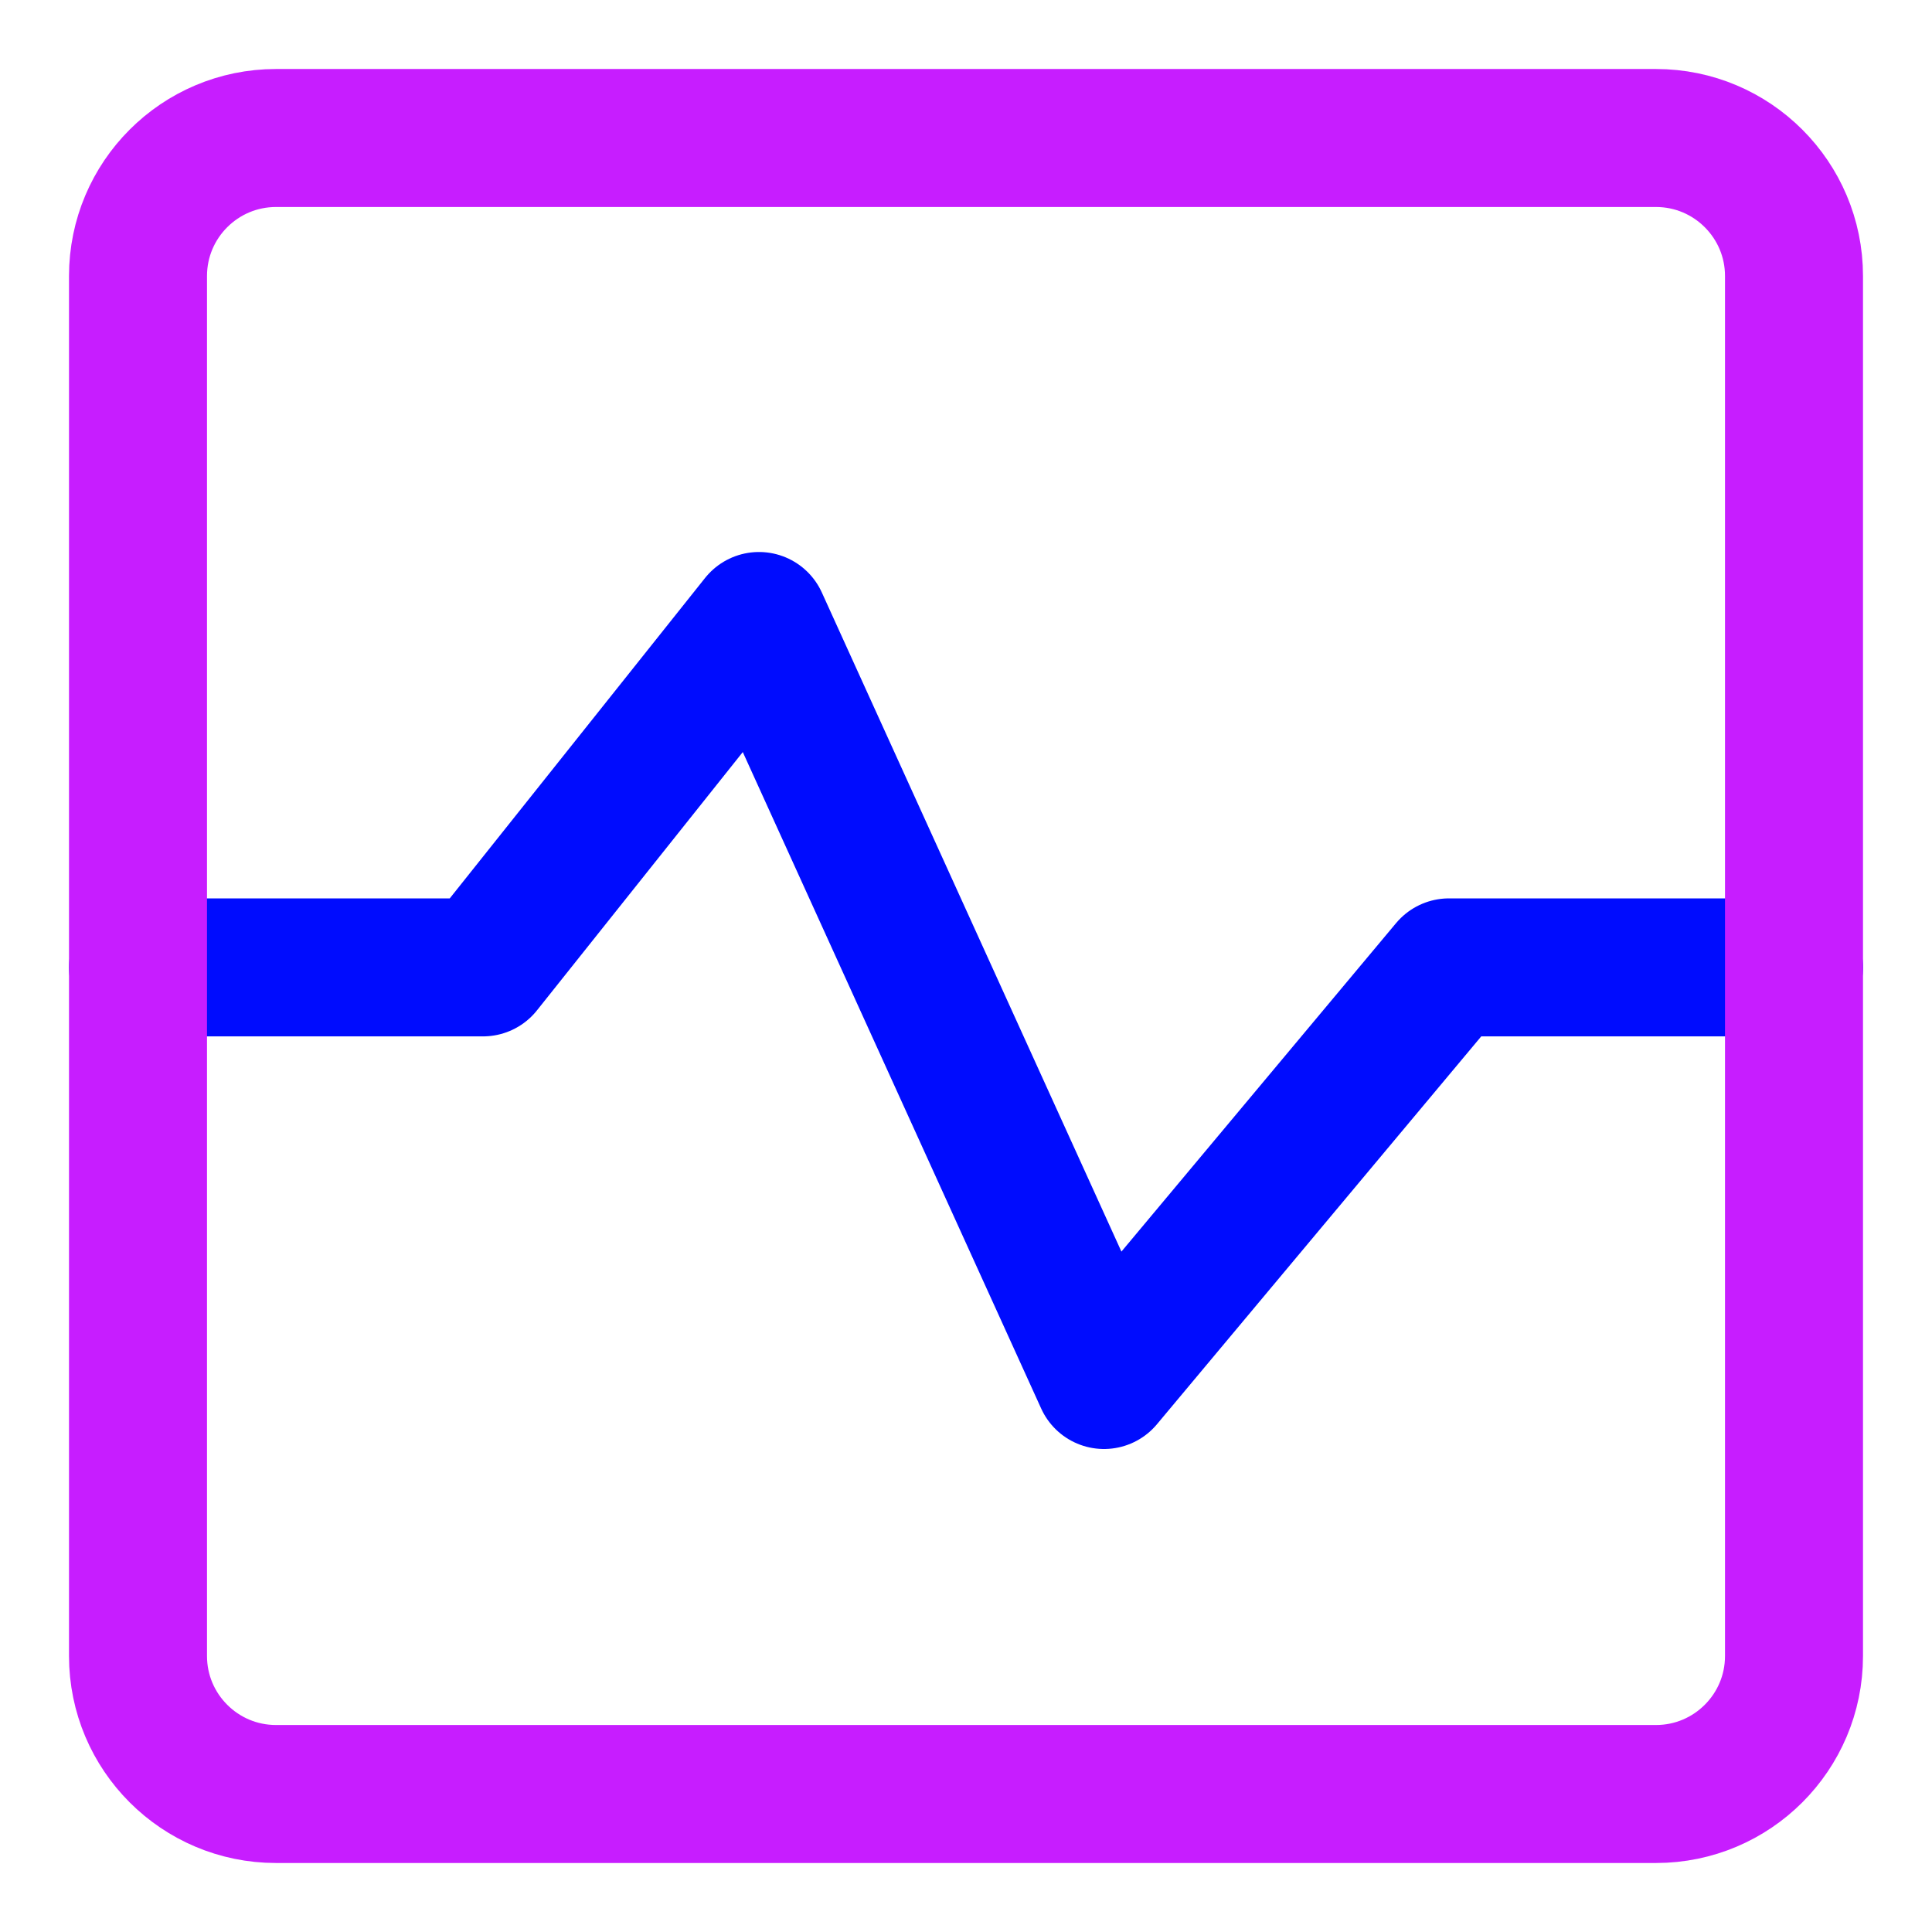
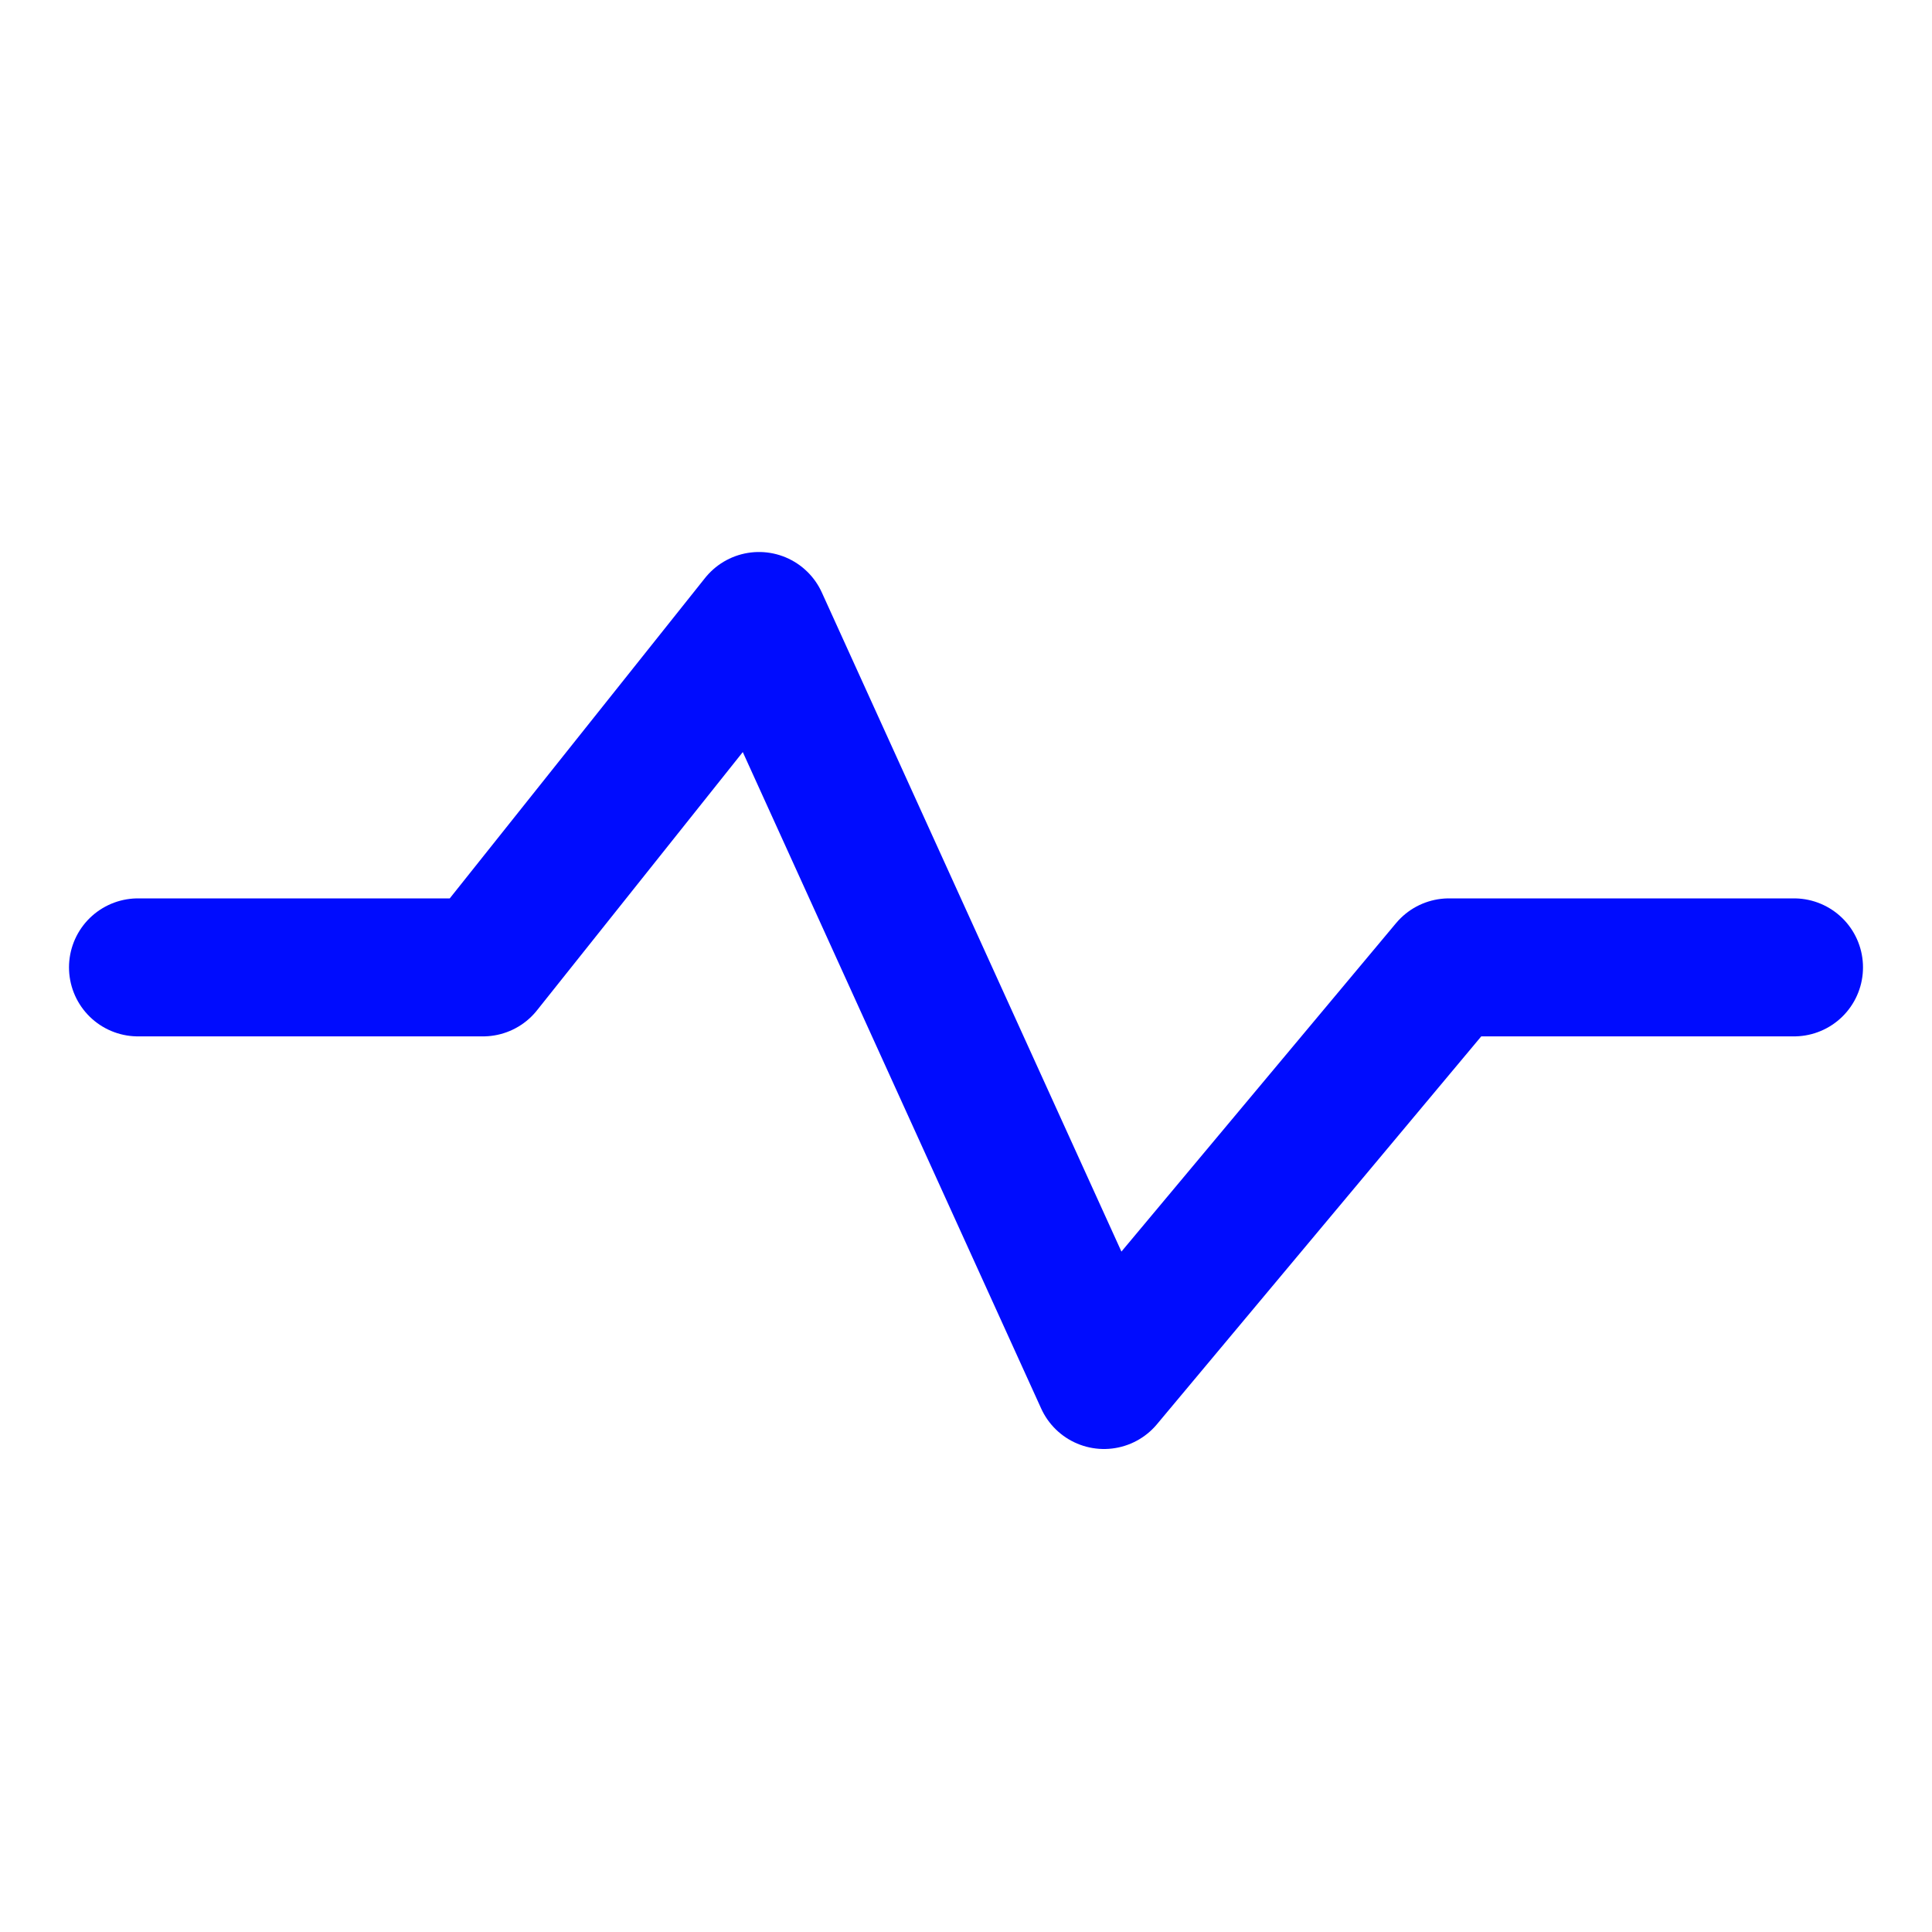
<svg xmlns="http://www.w3.org/2000/svg" fill="none" viewBox="0 0 14 14" id="Wave-Signal-Square--Streamline-Core-Neon">
  <desc>
    Wave Signal Square Streamline Icon: https://streamlinehq.com
  </desc>
  <g id="wave-signal-square--heart-line-stats-beat-square-graph">
    <path id="Vector" stroke="#000cfe" stroke-linecap="round" stroke-linejoin="round" d="M1 7.01h2.5l2 -2.51L8 10l2.5 -2.99H13" stroke-width="1" />
-     <path id="Vector_2" stroke="#c71dff" stroke-linecap="round" stroke-linejoin="round" d="m1 2 0 10c0 0.552 0.448 1 1 1l10 0c0.552 0 1 -0.448 1 -1l0 -10c0 -0.552 -0.448 -1 -1 -1L2 1c-0.552 0 -1 0.448 -1 1Z" stroke-width="1" />
  </g>
</svg>